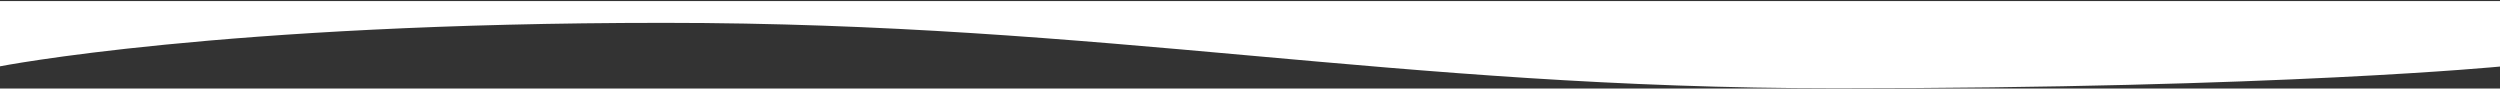
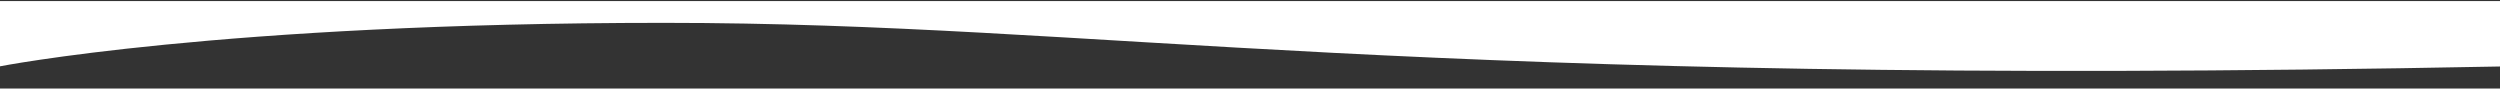
<svg xmlns="http://www.w3.org/2000/svg" width="1920" height="68" viewBox="0 0 1920 68" fill="none">
  <rect x="0" y="0" width="1920" height="68" fill="#333333" stroke="none" />
-   <path d="M1920.64 51.05C1920.64 51.05 1751.03 67.8 1410.3 67.8C1069.57 67.8 850.427 17.55 509.7 17.55C168.973 17.55 -0.64 51.05 -0.64 51.05V0.8H1920.64V51.05Z" fill="white" />
+   <path d="M1920.64 51.05C1069.57 67.8 850.427 17.55 509.7 17.55C168.973 17.55 -0.64 51.05 -0.64 51.05V0.8H1920.64V51.05Z" fill="white" />
</svg>